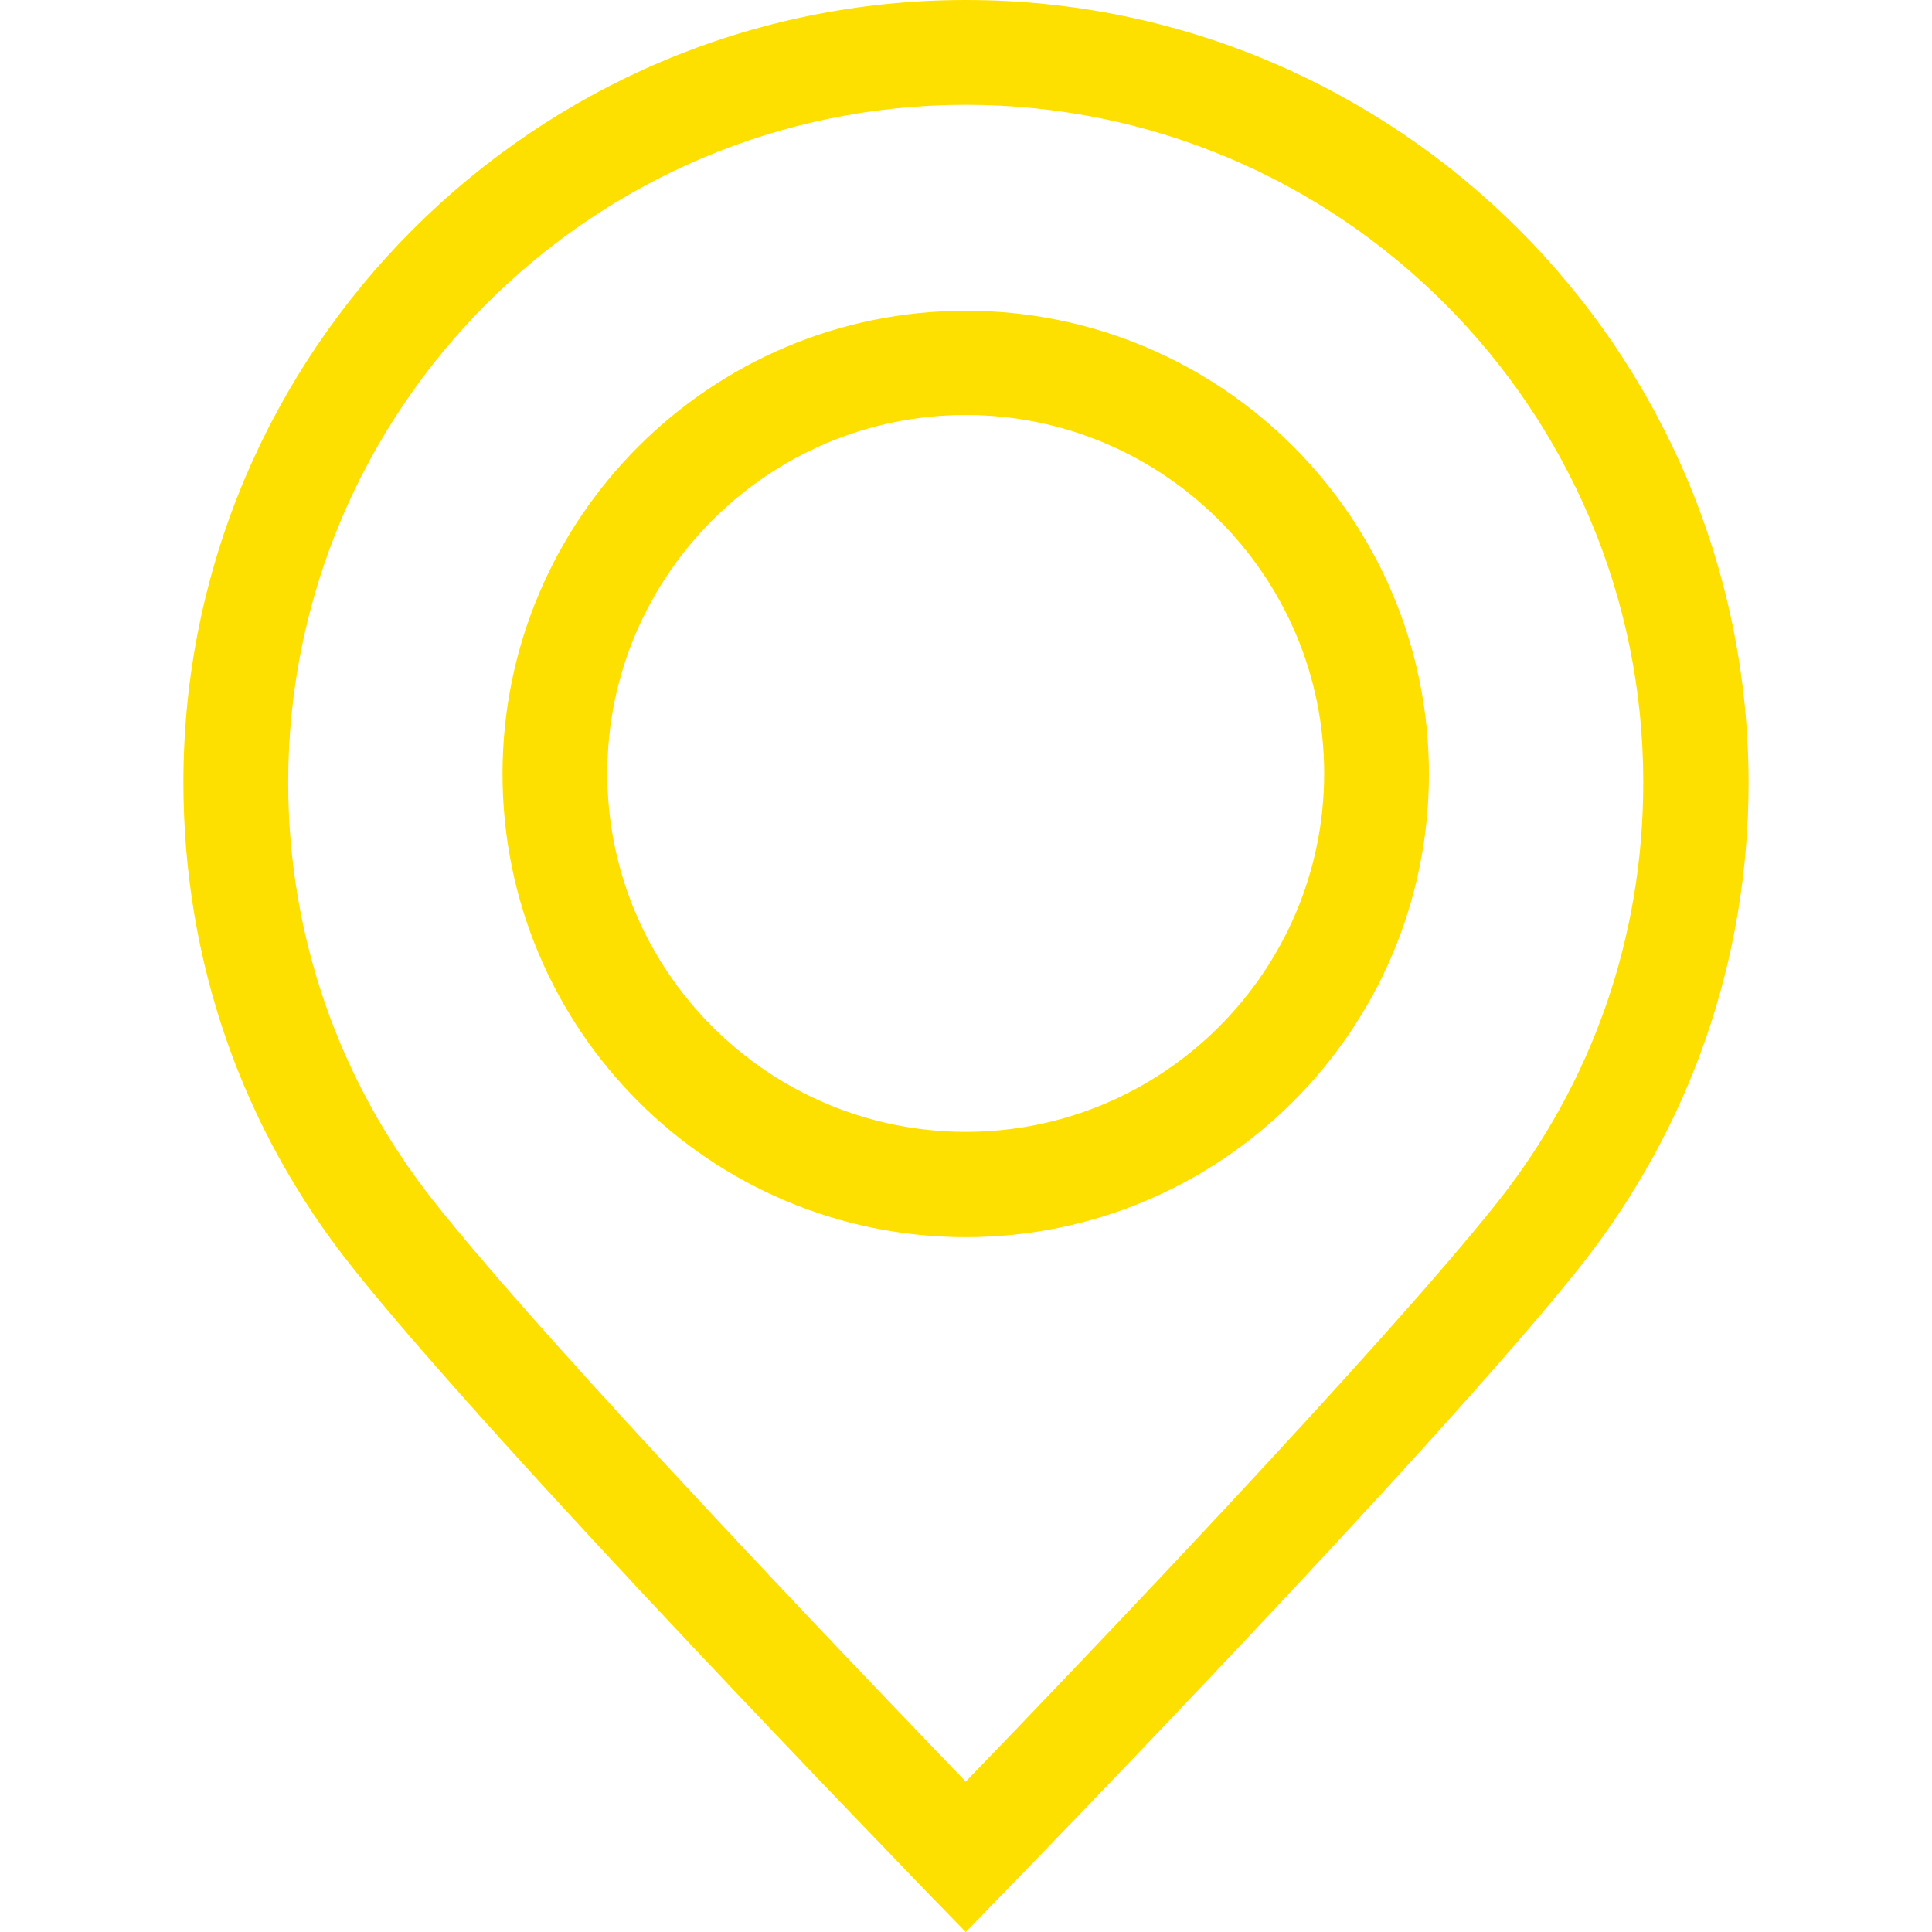
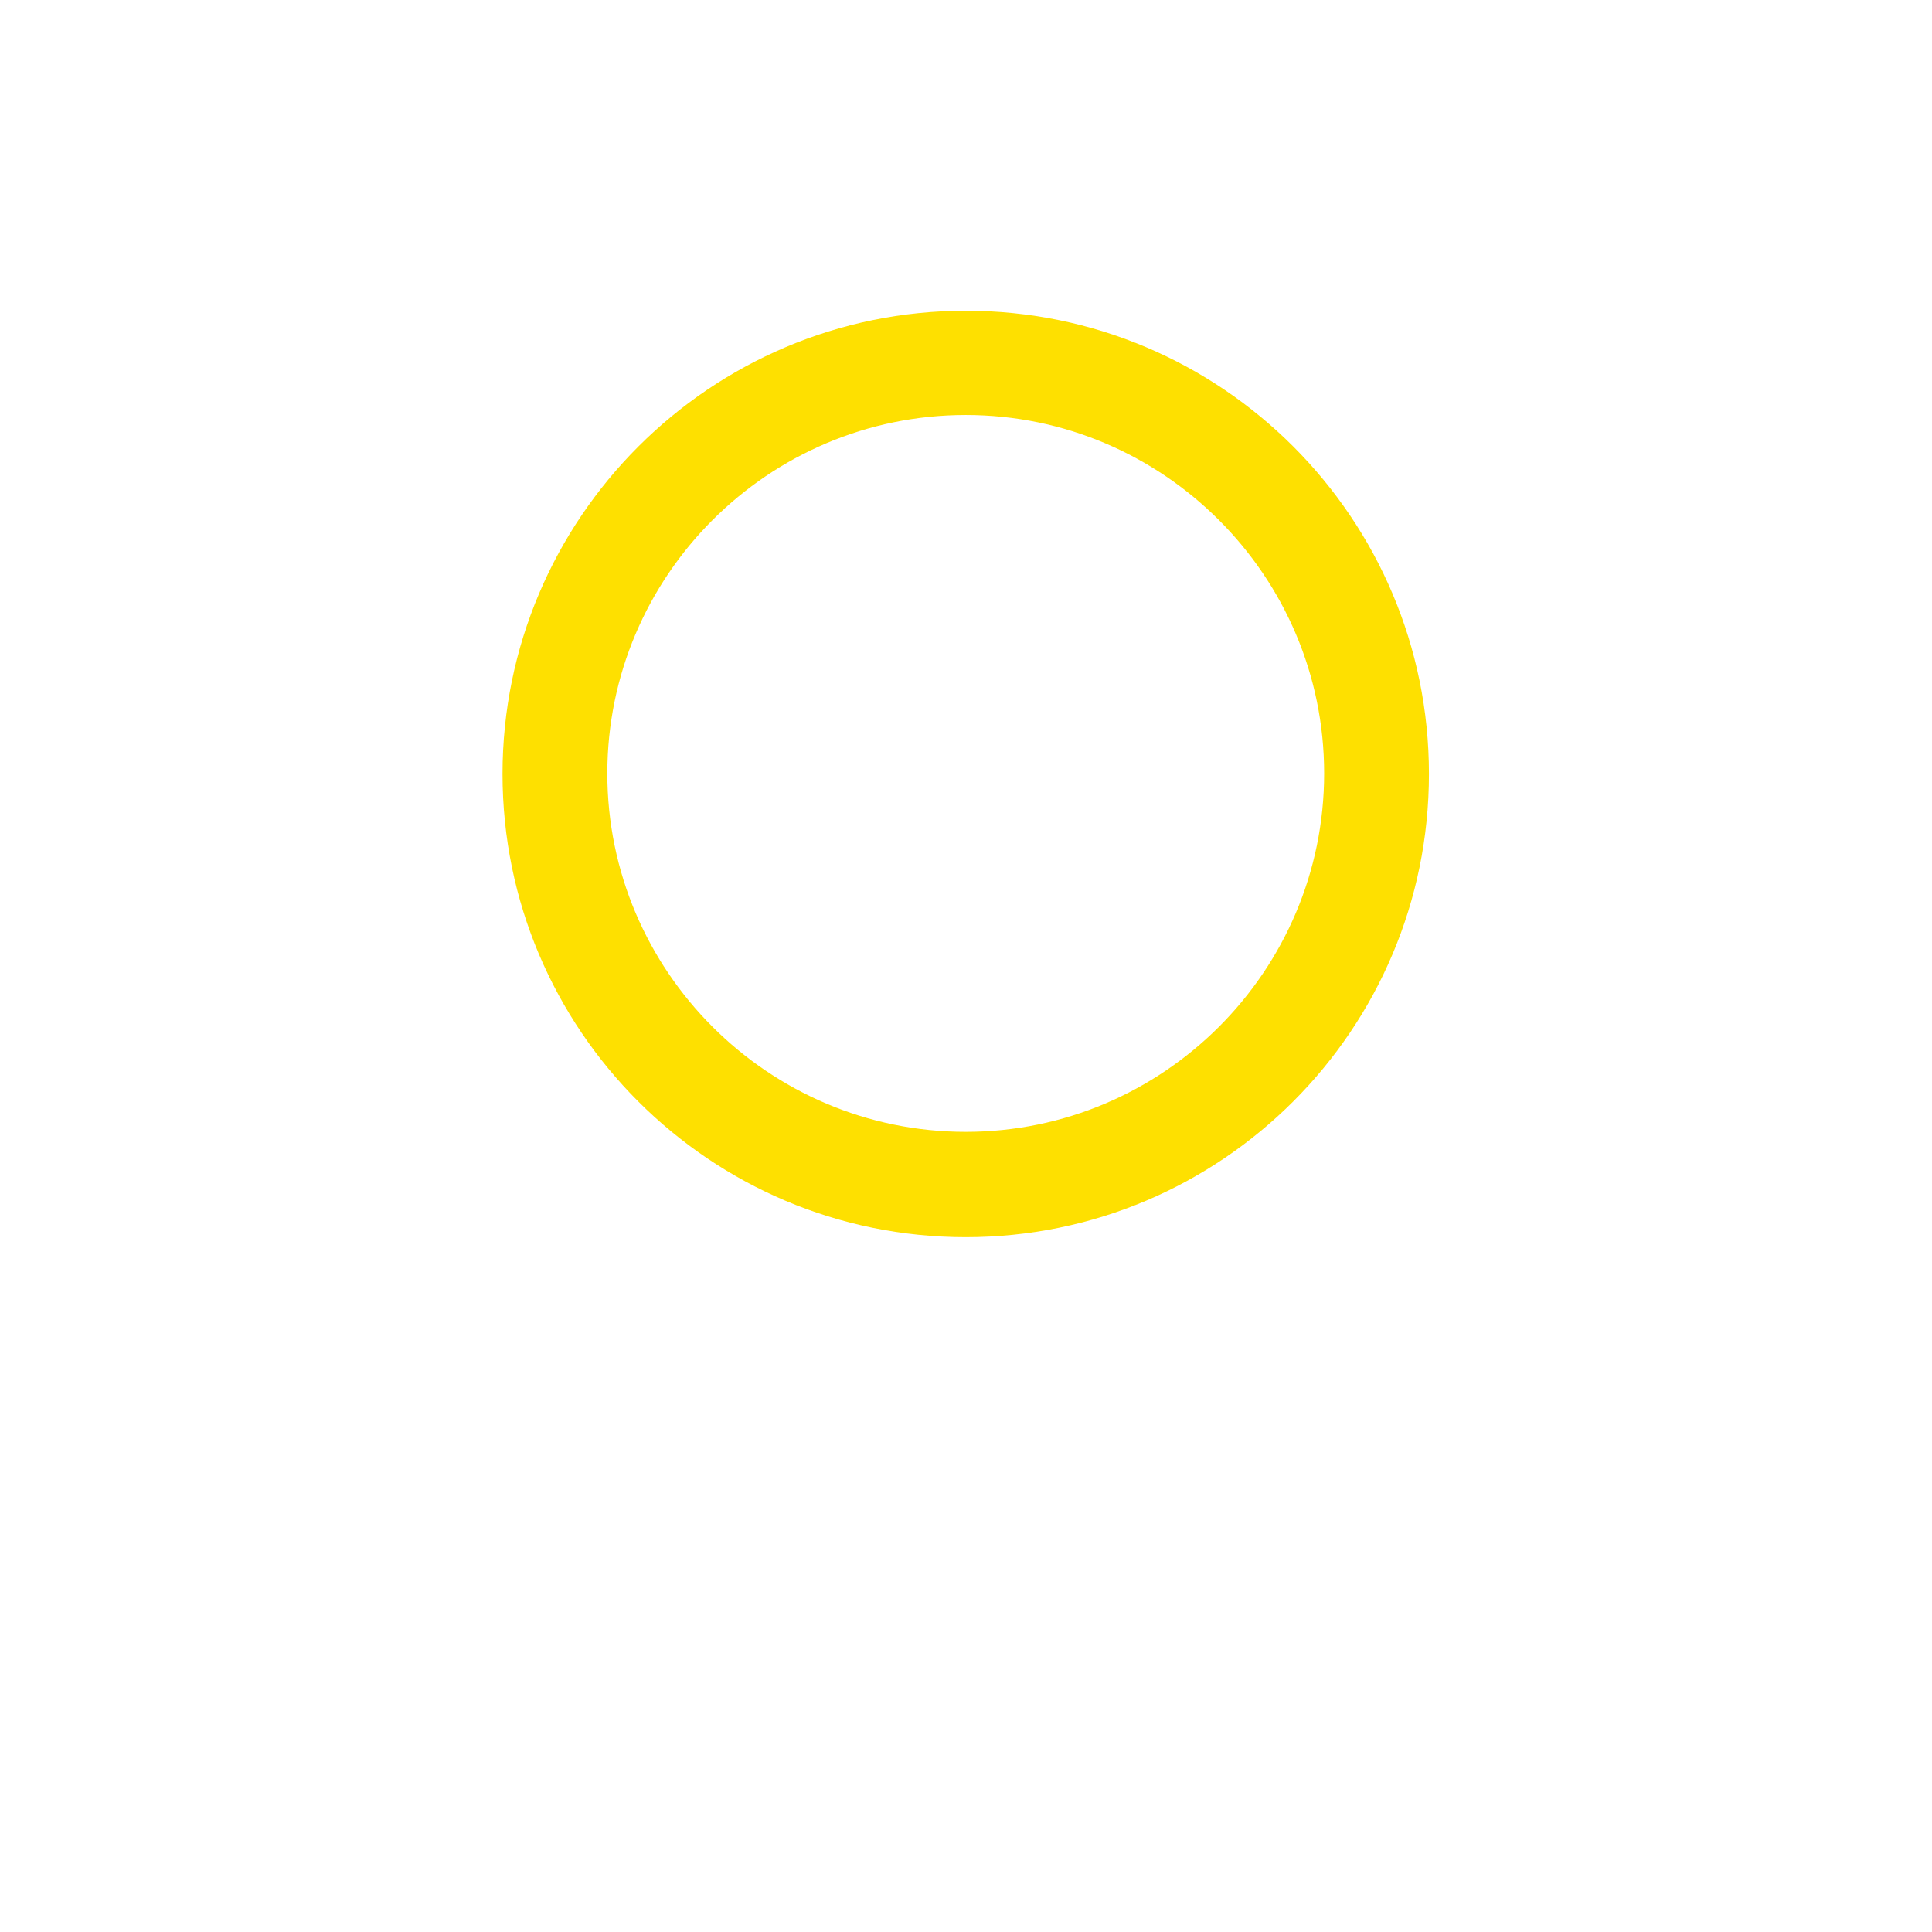
<svg xmlns="http://www.w3.org/2000/svg" version="1.1" id="Layer_1" x="0" y="0" viewBox="0 0 368.7 368.7" style="enable-background:new 0 0 368.7 368.7" xml:space="preserve">
  <style>.st0{fill:#fee000}</style>
  <g id="XMLID_2_">
-     <path class="st0" d="M184.3 0C102 0 35 67 35 149.3c0 34 11.1 66 32.2 92.5 27.3 34.4 106.6 116 109.9 119.5l7.2 7.4 7.2-7.4c3.4-3.5 82.7-85.1 110-119.5 21-26.5 32.2-58.5 32.2-92.5C333.6 67 266.7 0 184.3 0zm101.5 229.4c-22 27.7-80.9 89.3-101.5 110.6-20.5-21.3-79.5-82.9-101.4-110.6-18.2-23-27.9-50.7-27.9-80.1C55 78 113 20 184.3 20s129.3 58 129.3 129.3c0 29.4-9.6 57.1-27.8 80.1z" />
    <path class="st0" d="M184.3 59.3c-48.7 0-88.4 39.6-88.4 88.4s39.6 88.4 88.4 88.4 88.4-39.6 88.4-88.4-39.6-88.4-88.4-88.4zm0 156.7c-37.7 0-68.4-30.7-68.4-68.4s30.7-68.4 68.4-68.4 68.4 30.7 68.4 68.4S222 216 184.3 216z" />
  </g>
</svg>